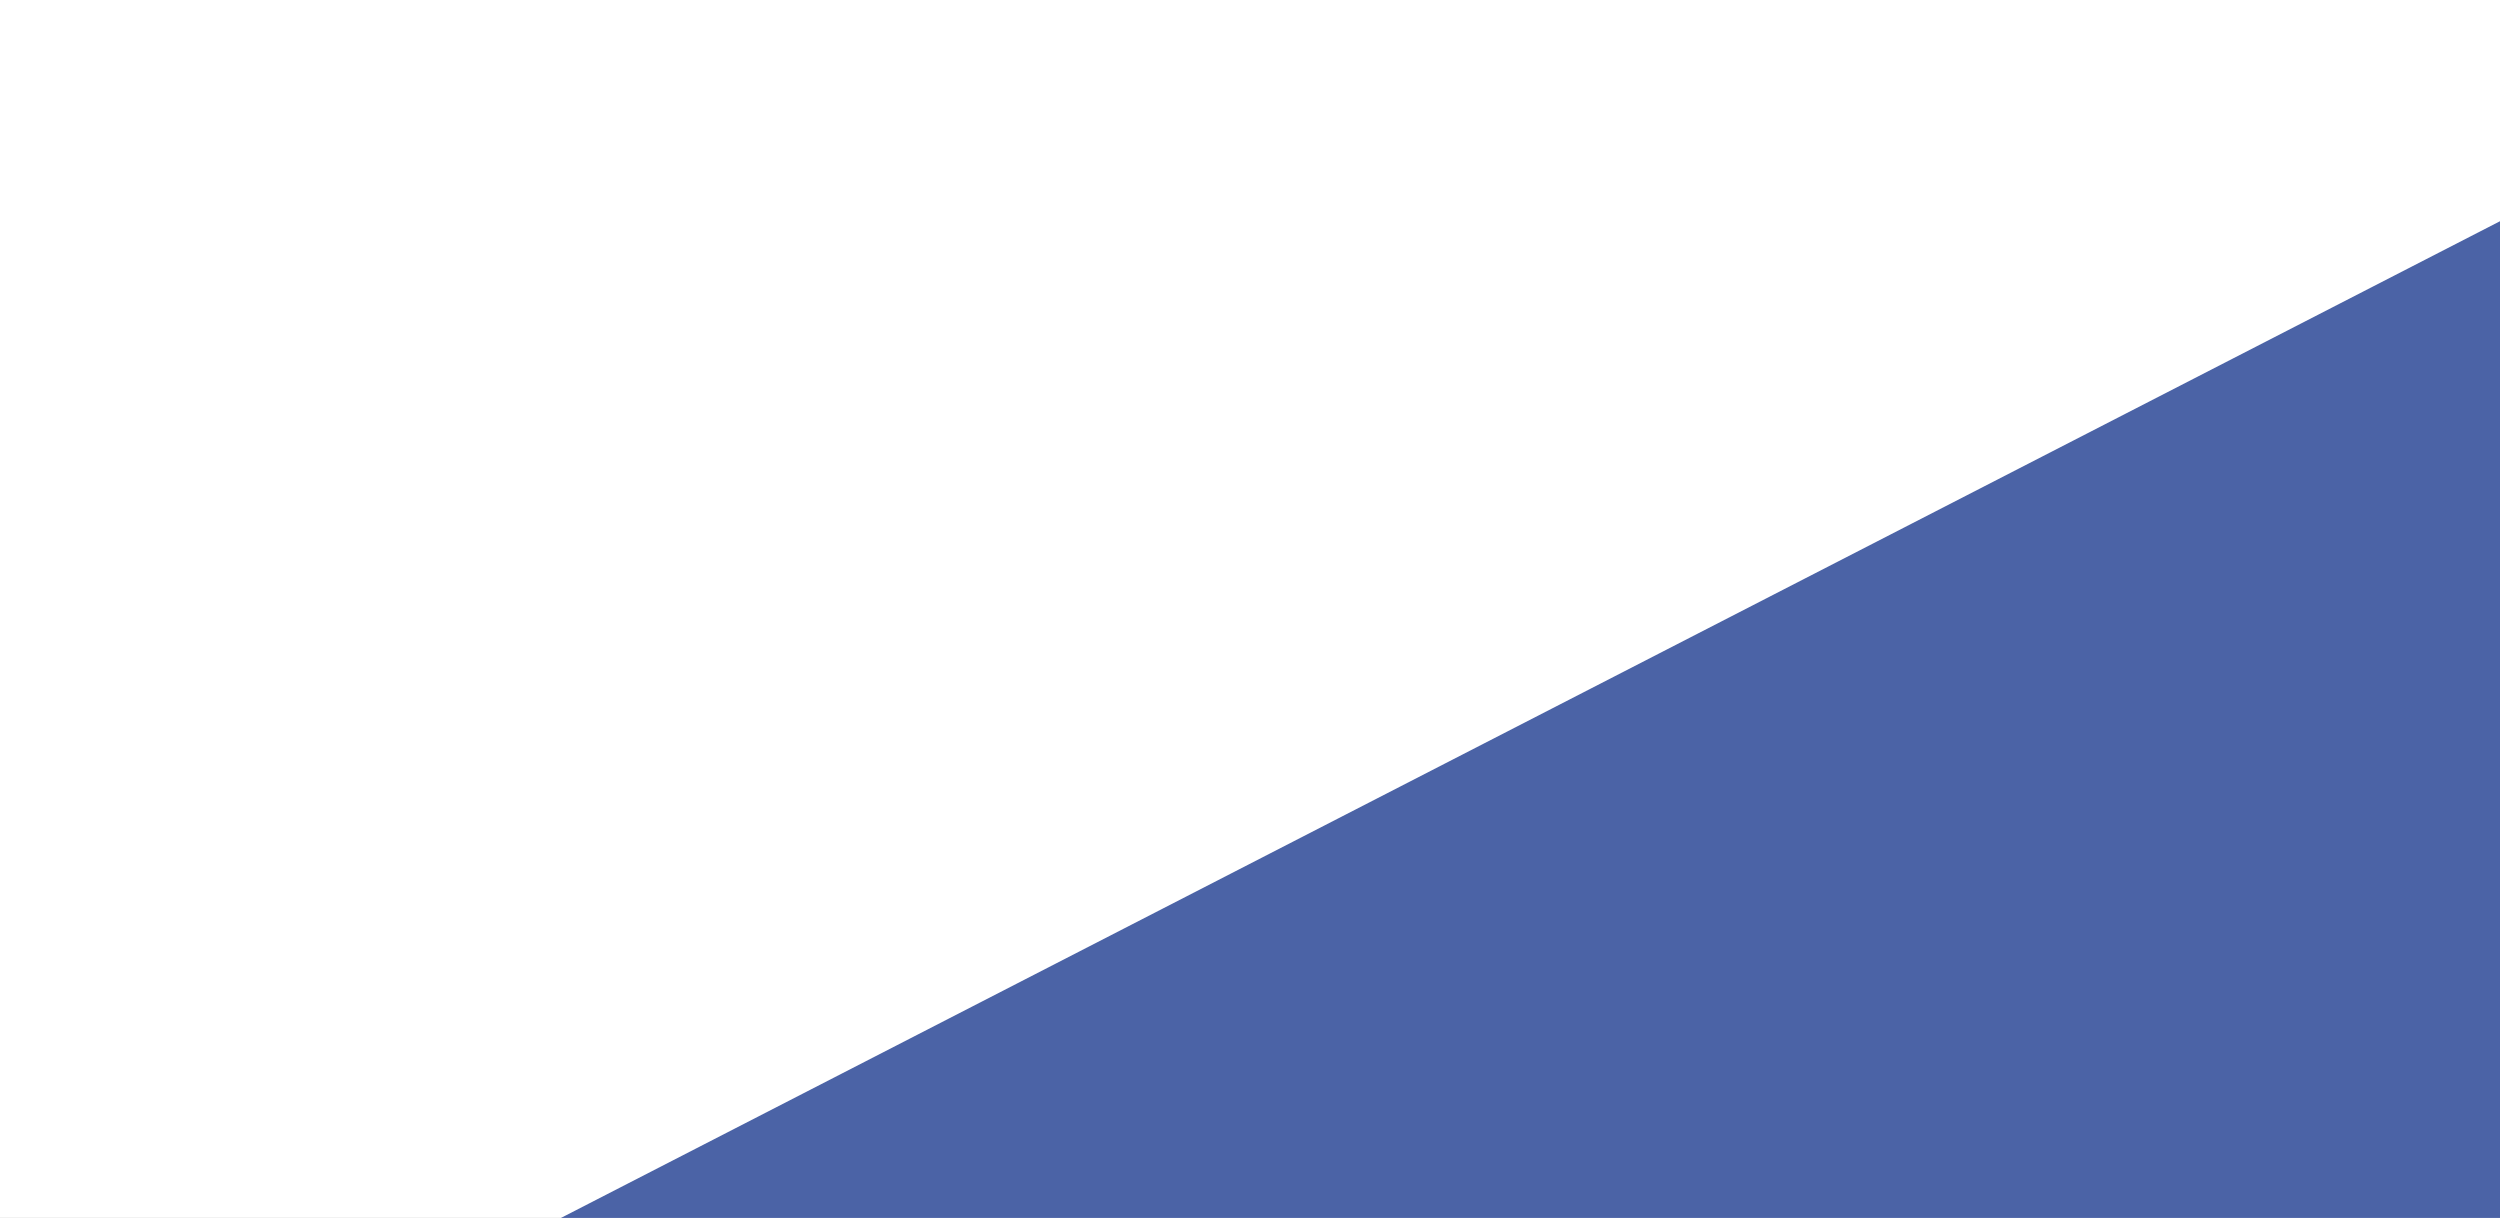
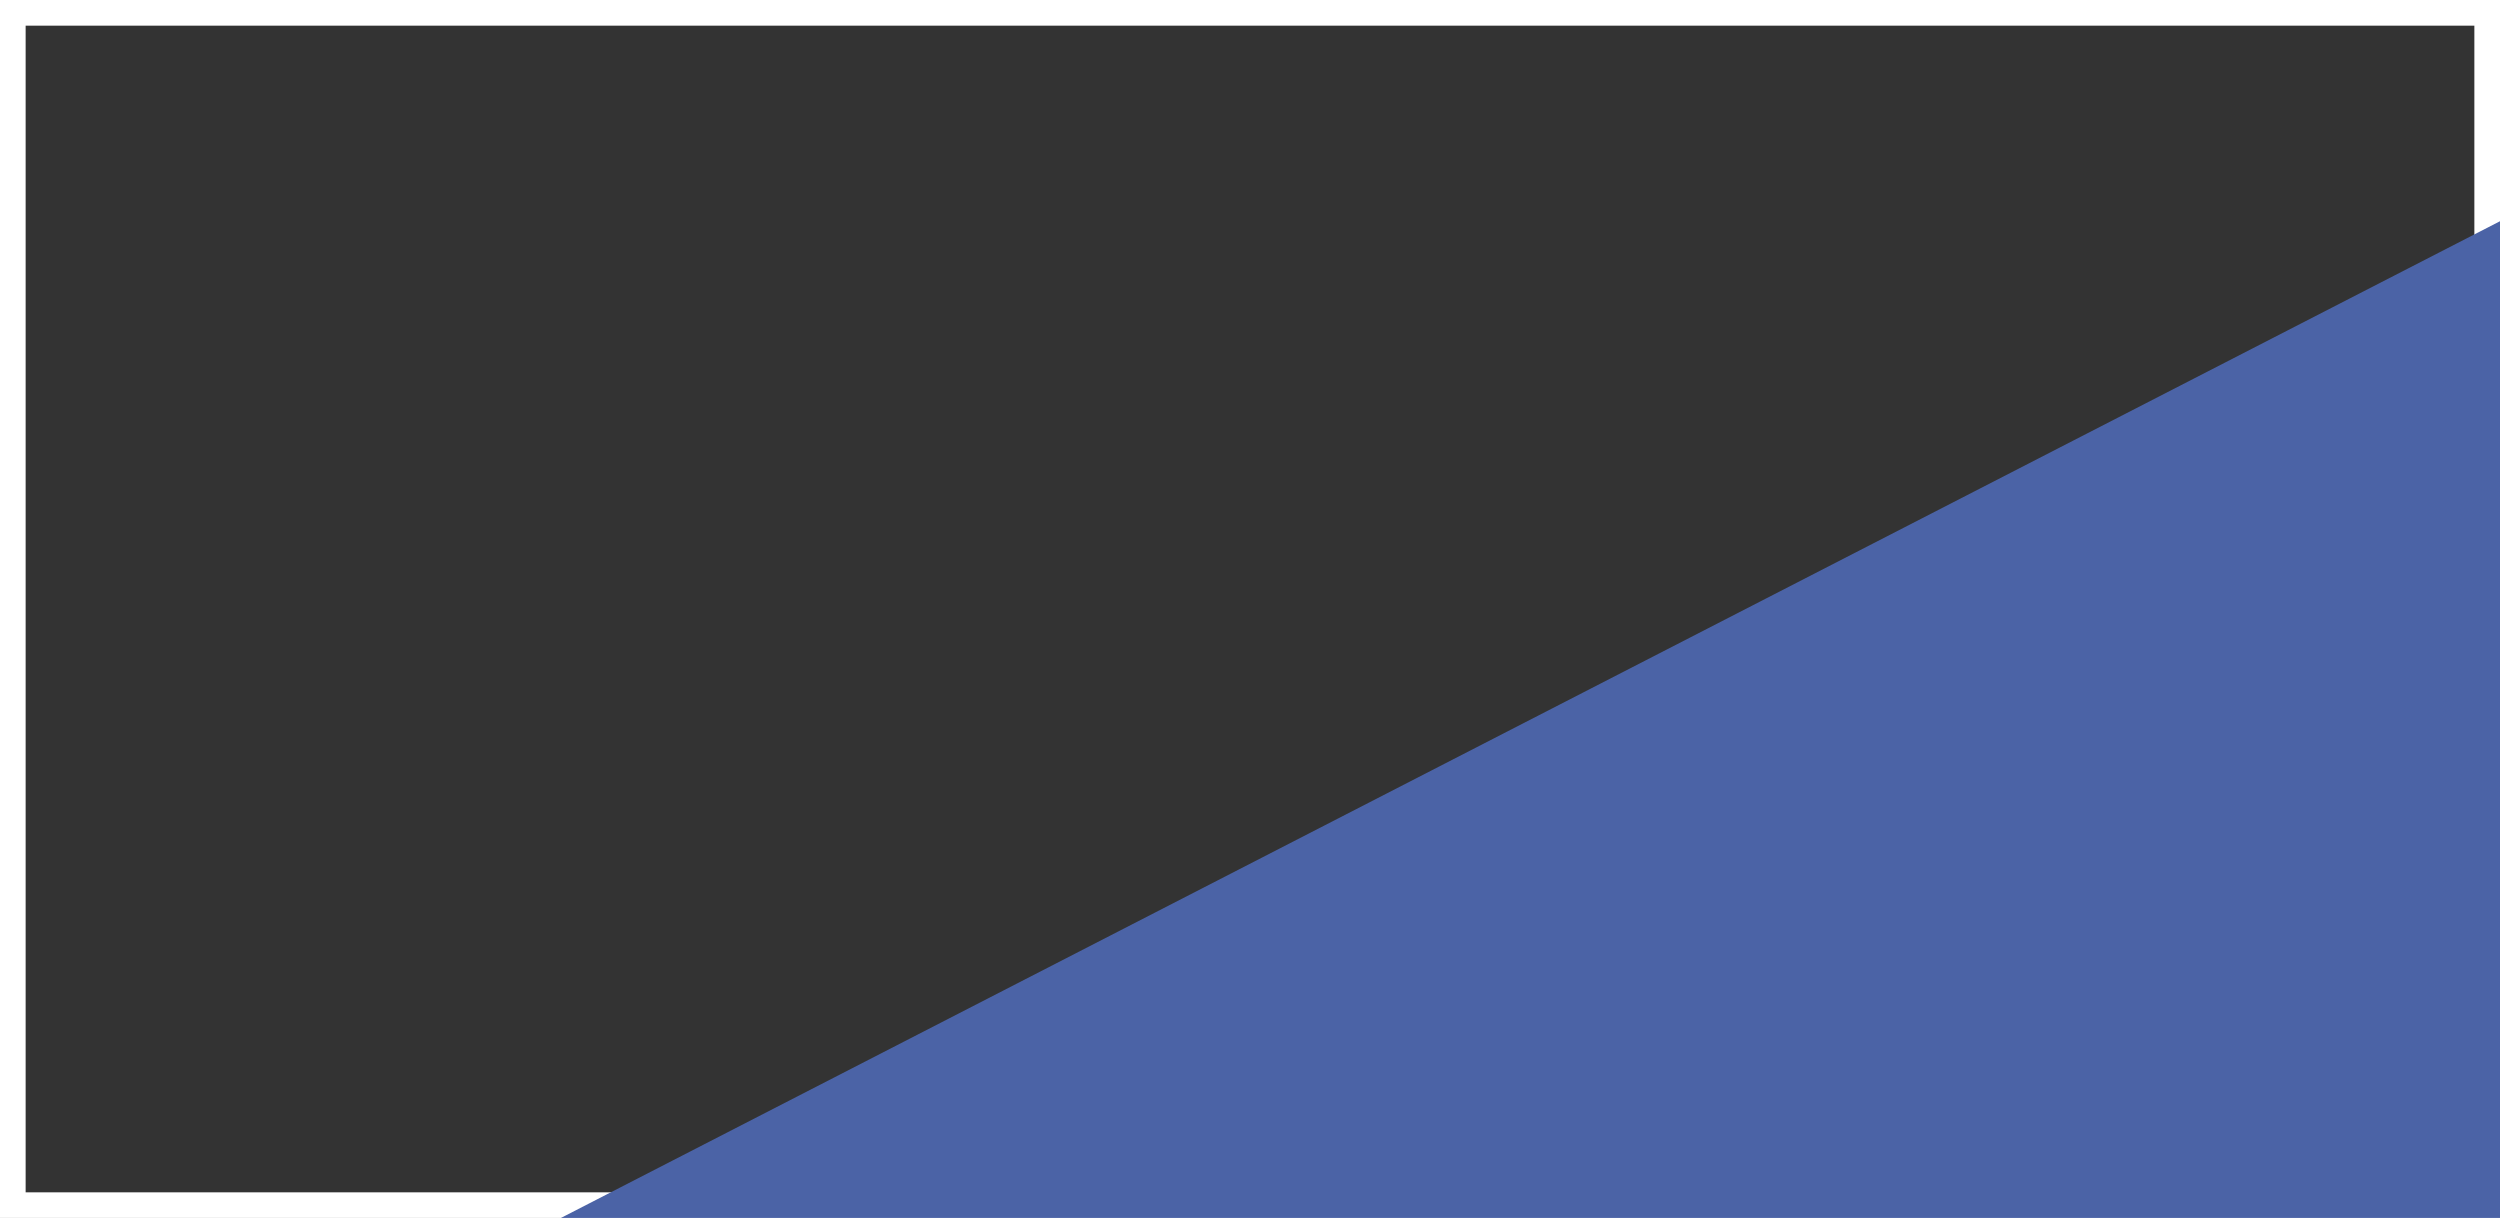
<svg xmlns="http://www.w3.org/2000/svg" id="Слой_1" x="0px" y="0px" viewBox="0 0 585 285" style="enable-background:new 0 0 585 285;" xml:space="preserve">
  <rect x="0" y="0" width="585" height="285" fill="#333333" stroke="none" />
  <style type="text/css"> .st0{fill:#FFFFFF;} .st1{fill:#FFFFFF;stroke:#4B63A6;stroke-width:1.68;stroke-linecap:round;stroke-linejoin:round;stroke-miterlimit:22.926;} .st2{fill:#4B63A6;} </style>
  <g>
-     <rect x="3" y="3" class="st0" width="579" height="279" />
    <path class="st0" d="M579,6v273H6V6H579 M585,0H0v285h585V0L585,0z" />
  </g>
  <g id="Слой_2">
    <path class="st1" d="M597.67,136.86" />
    <polygon class="st2" points="605,314 604,42 69,317 " />
  </g>
</svg>